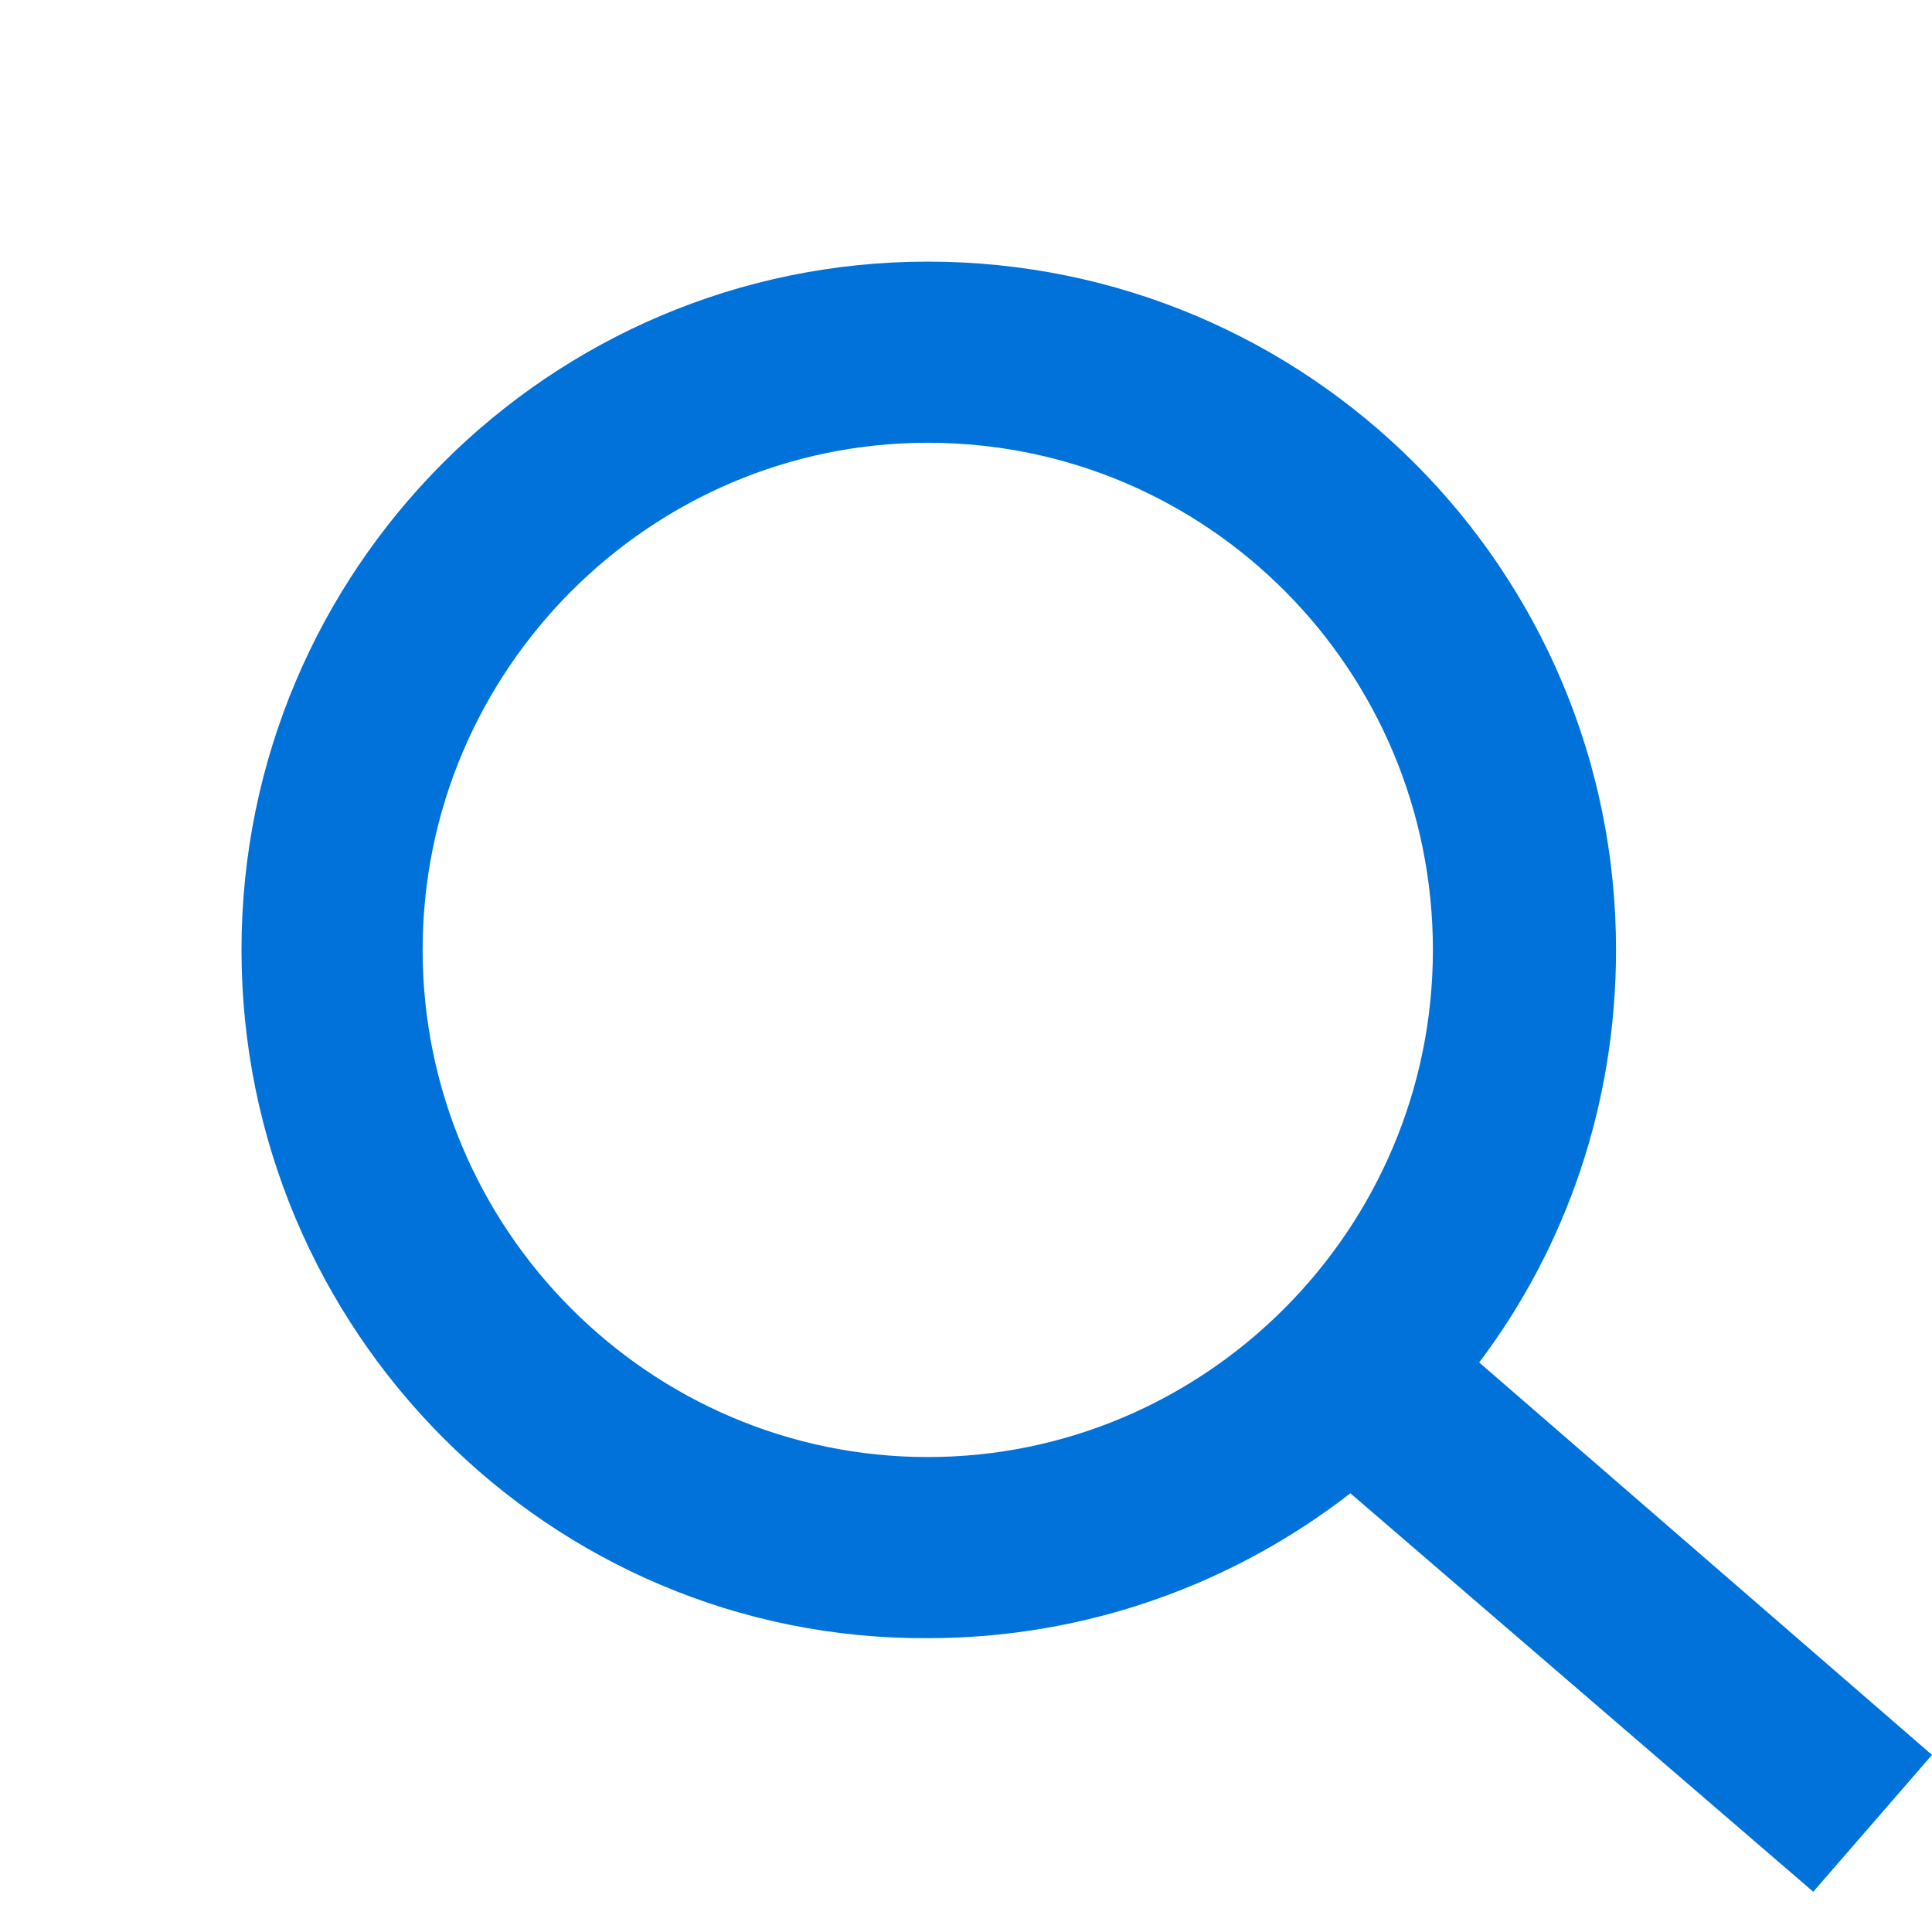
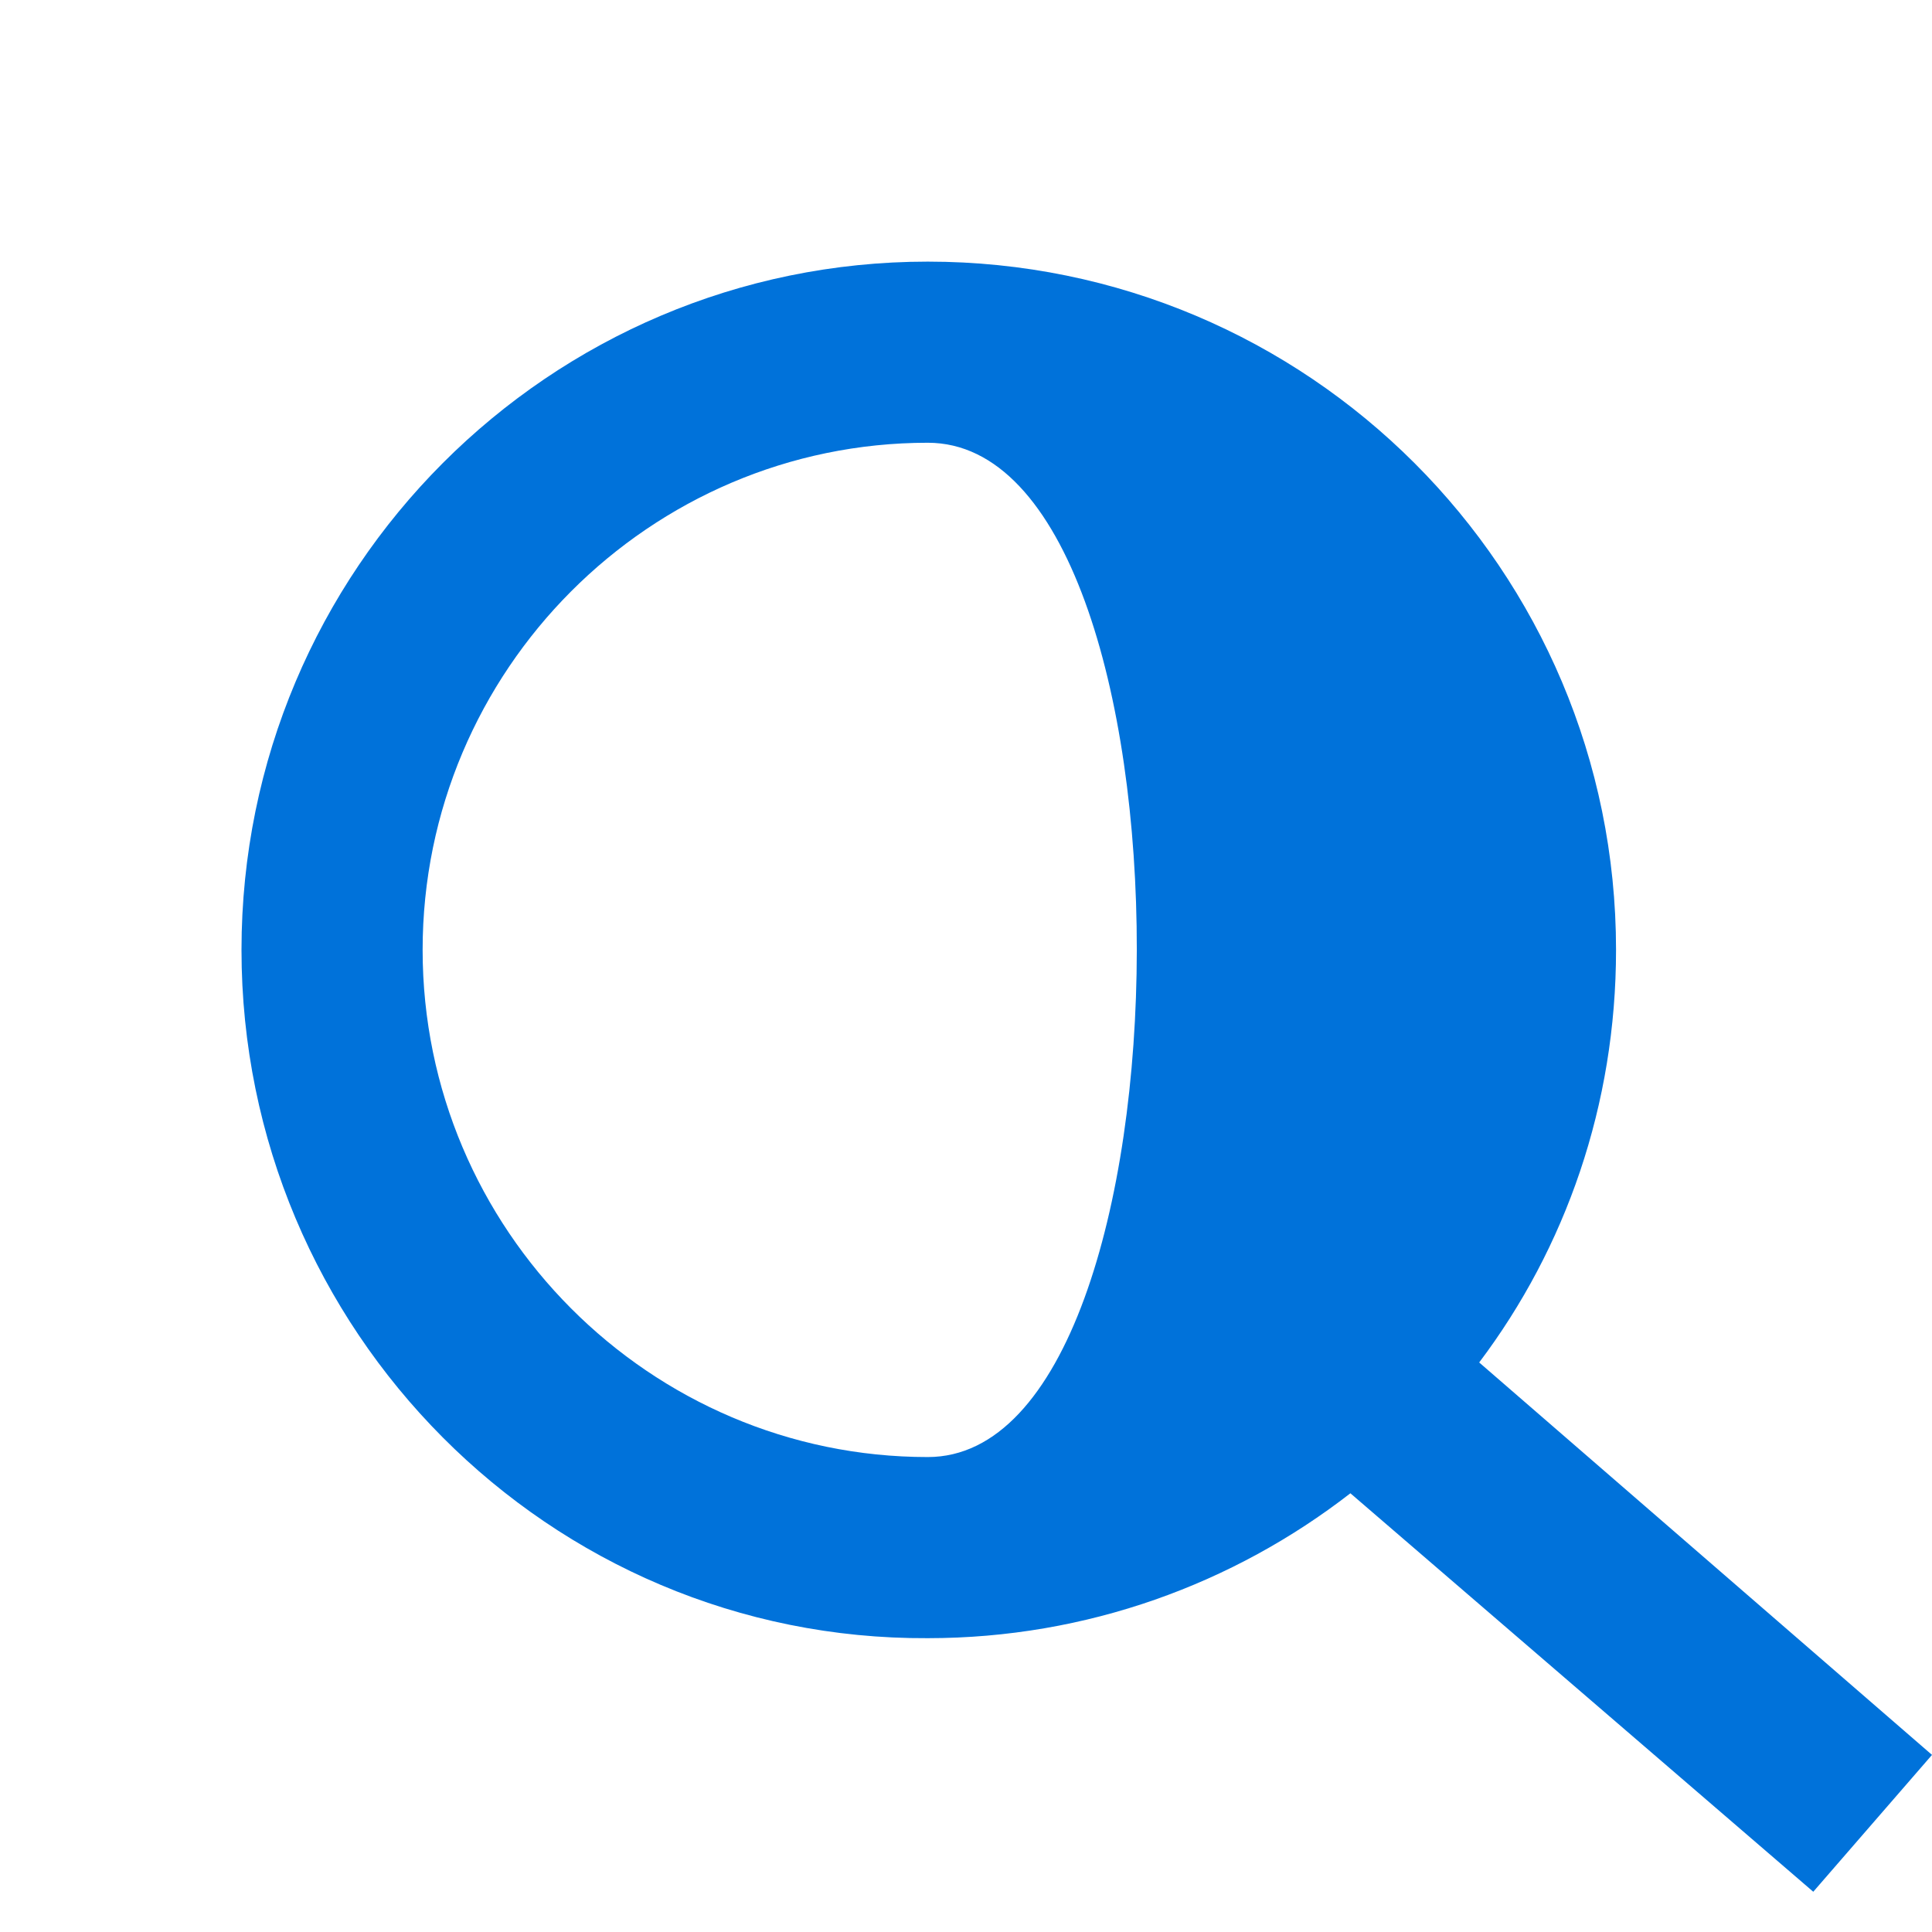
<svg xmlns="http://www.w3.org/2000/svg" version="1.1" id="Layer_1" x="0px" y="0px" viewBox="0 0 96 96" style="enable-background:new 0 0 96 96;" xml:space="preserve">
-   <path id="Combined-Shape" d="M46.1,13C65,13,80.3,28.3,80.3,47.2c0,7.7-2.5,14.8-6.8,20.5L96,87.2L90.1,94l-23-19.8  c-5.8,4.5-13.1,7.2-21,7.2C27.3,81.5,12,66.1,12,47.2S27.3,13,46.1,13z M46.1,22C32.3,22,21,33.3,21,47.2s11.3,25.2,25.1,25.2  s25.1-11.3,25.1-25.2S60,22,46.1,22z" fill="#0072da" />
+   <path id="Combined-Shape" d="M46.1,13C65,13,80.3,28.3,80.3,47.2c0,7.7-2.5,14.8-6.8,20.5L96,87.2L90.1,94l-23-19.8  c-5.8,4.5-13.1,7.2-21,7.2C27.3,81.5,12,66.1,12,47.2S27.3,13,46.1,13z M46.1,22C32.3,22,21,33.3,21,47.2s11.3,25.2,25.1,25.2  S60,22,46.1,22z" fill="#0072da" />
</svg>